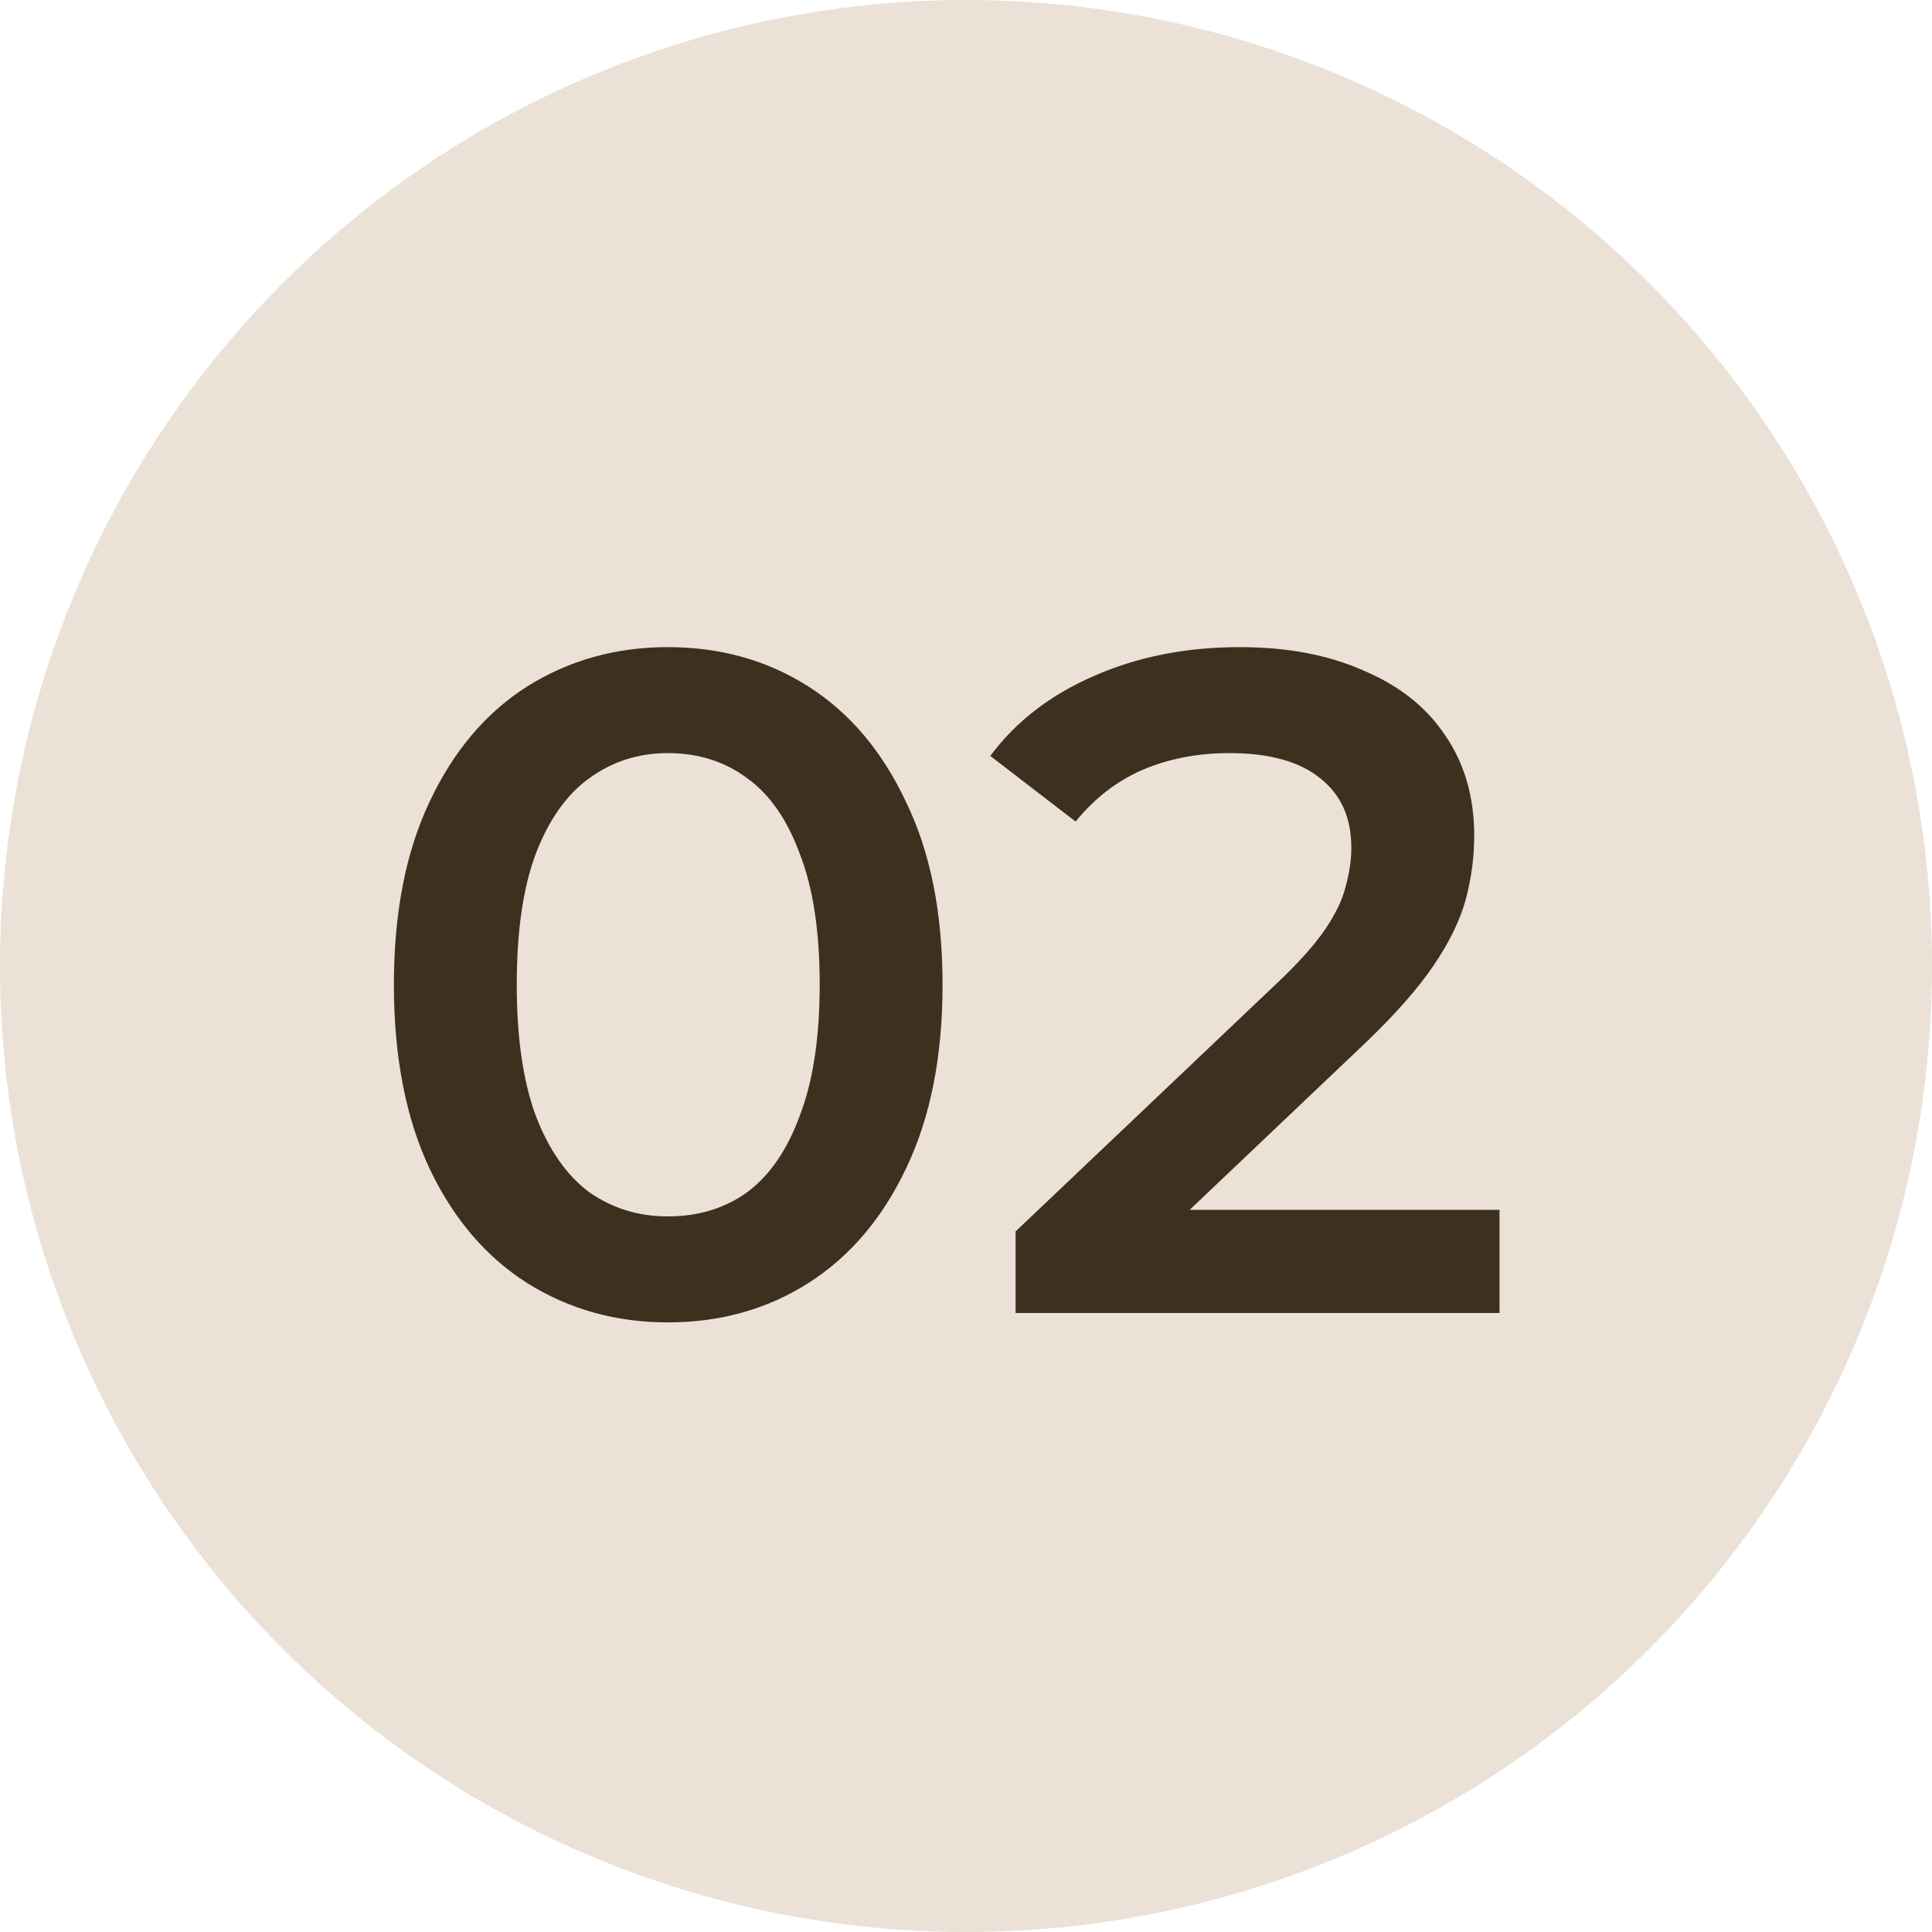
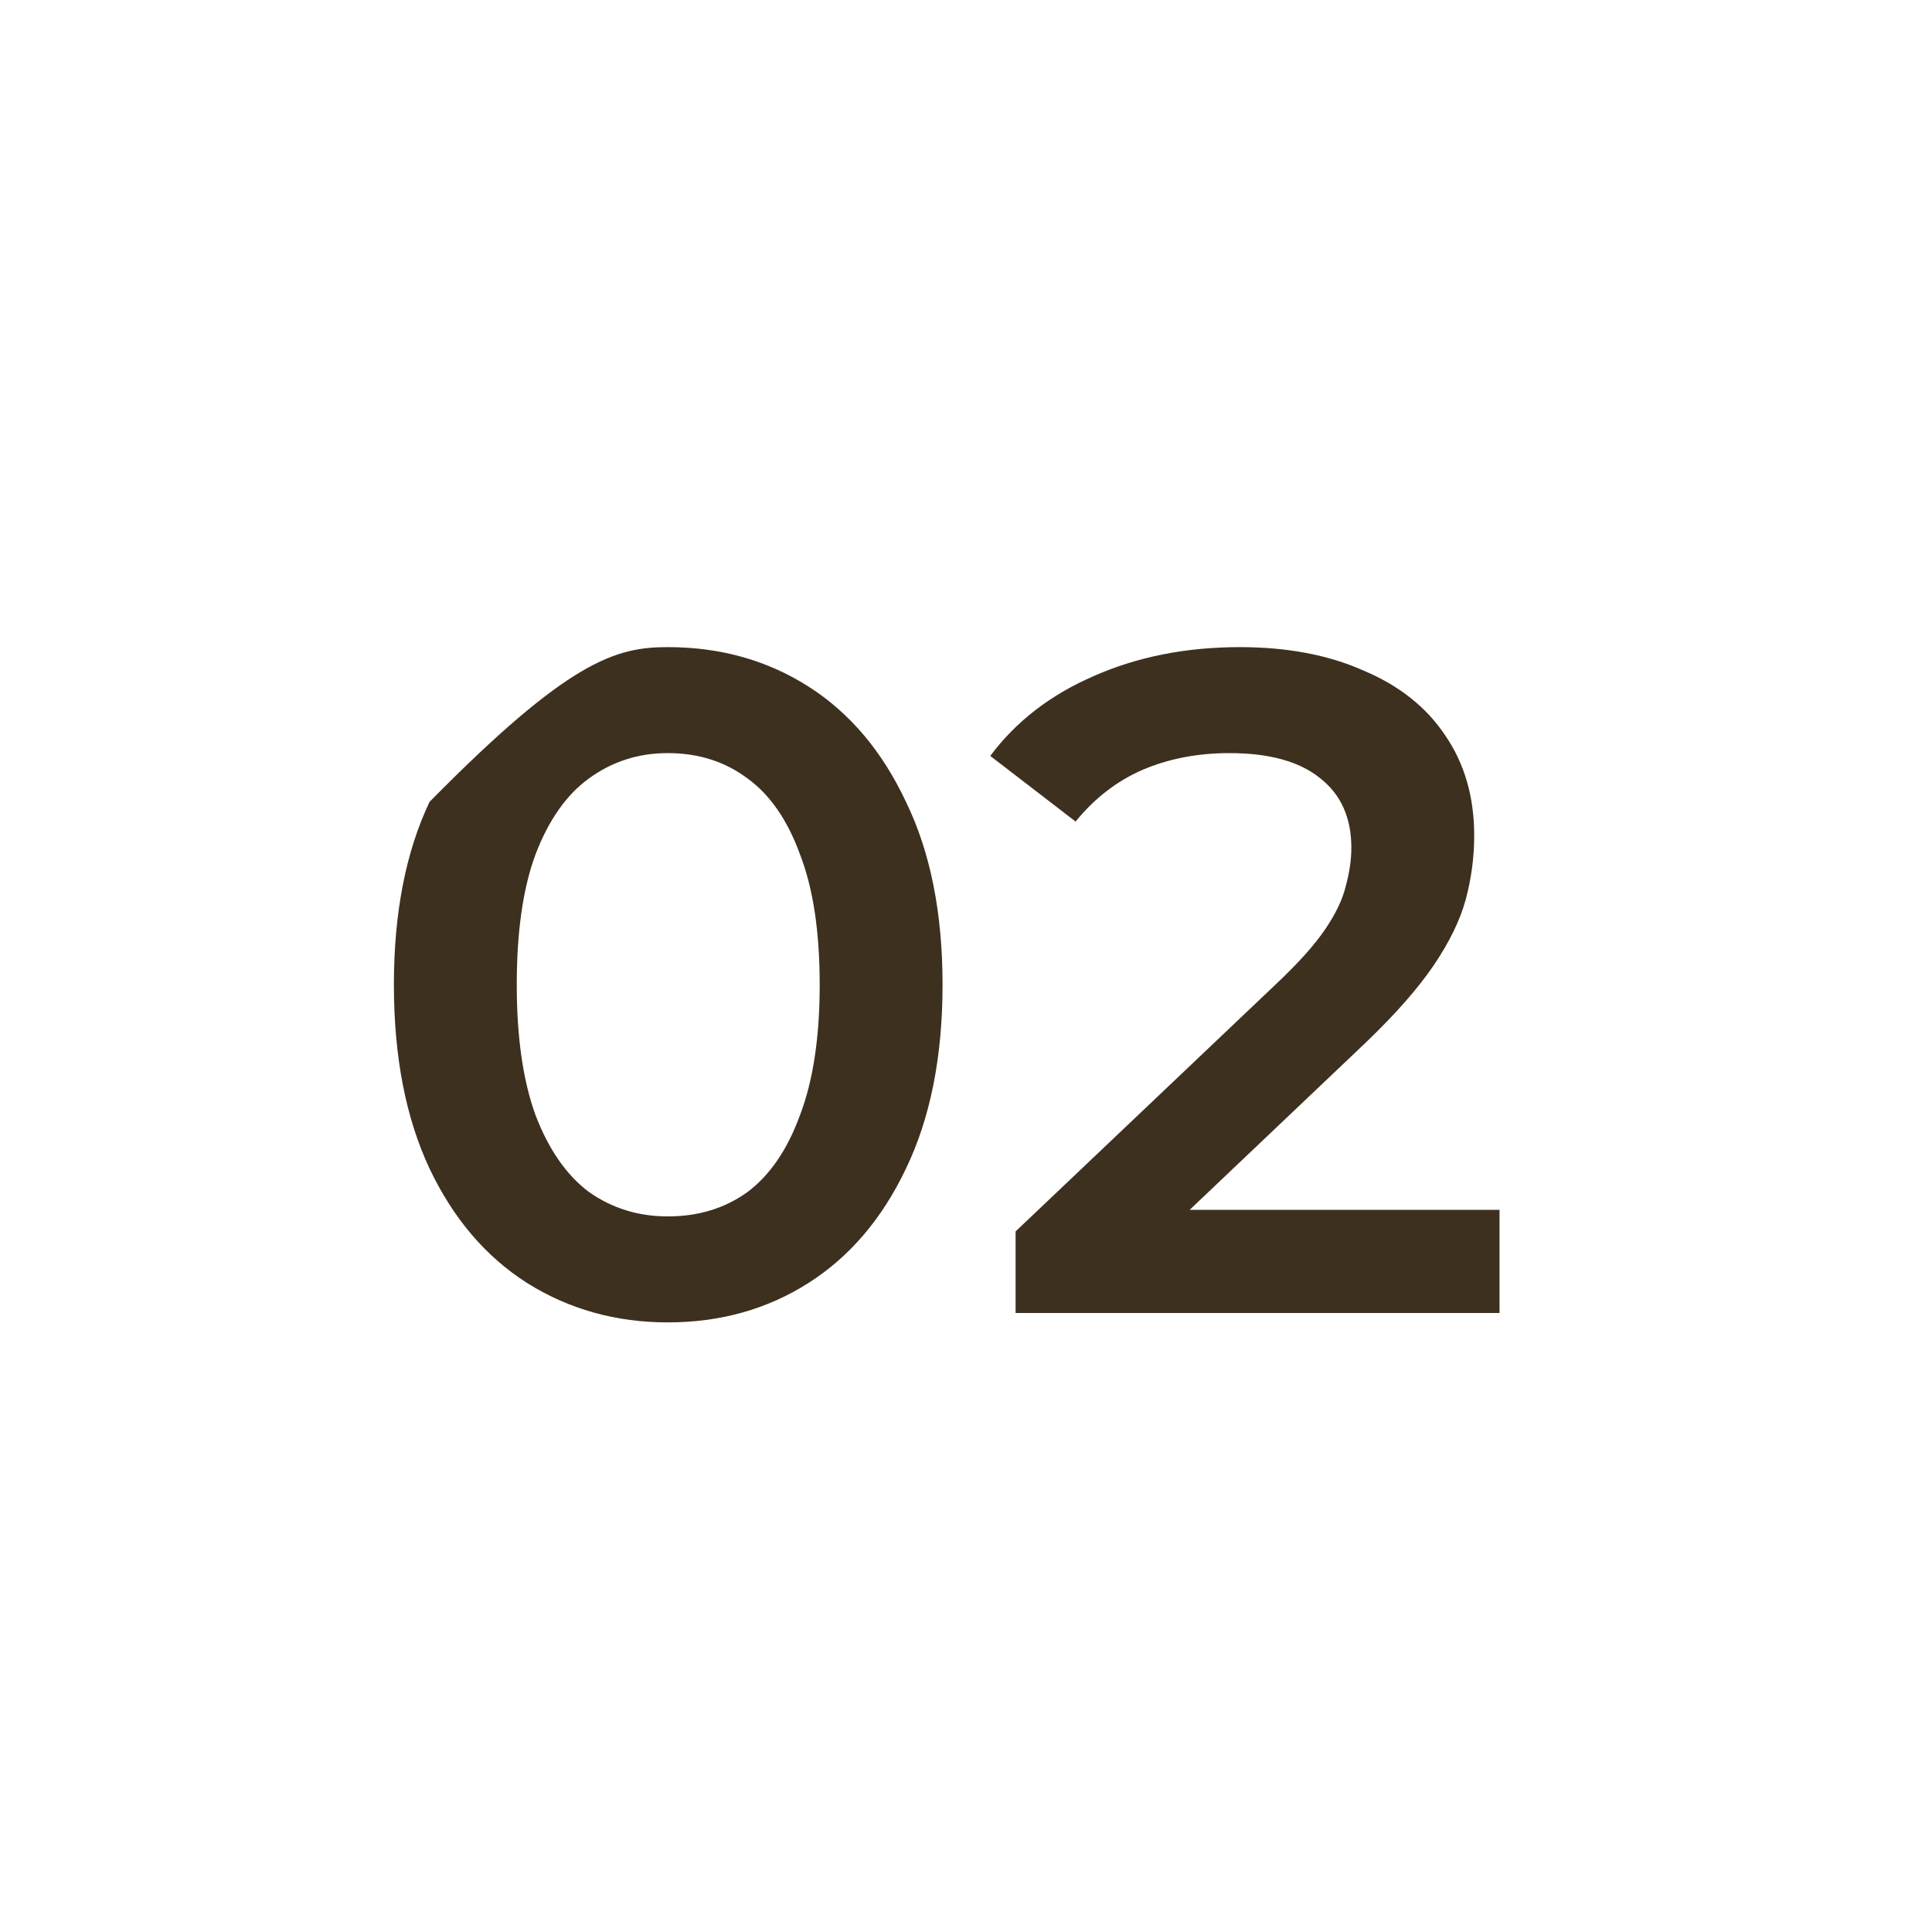
<svg xmlns="http://www.w3.org/2000/svg" width="103" height="103" viewBox="0 0 103 103" fill="none">
-   <circle cx="51.5" cy="51.5" r="51.5" fill="#EBE1D7" />
-   <path d="M35.6 70.5C32.833 70.5 30.333 69.8 28.1 68.4C25.9 67 24.167 64.967 22.9 62.3C21.633 59.6 21 56.333 21 52.5C21 48.667 21.633 45.417 22.9 42.75C24.167 40.05 25.9 38 28.1 36.6C30.333 35.2 32.833 34.5 35.6 34.5C38.4 34.5 40.9 35.2 43.1 36.6C45.3 38 47.033 40.05 48.3 42.75C49.6 45.417 50.25 48.667 50.25 52.5C50.25 56.333 49.6 59.6 48.3 62.3C47.033 64.967 45.3 67 43.1 68.4C40.9 69.8 38.4 70.5 35.6 70.5ZM35.6 64.85C37.233 64.85 38.65 64.417 39.85 63.55C41.05 62.65 41.983 61.283 42.65 59.45C43.35 57.617 43.7 55.3 43.7 52.5C43.7 49.667 43.35 47.35 42.65 45.55C41.983 43.717 41.05 42.367 39.85 41.5C38.65 40.6 37.233 40.15 35.6 40.15C34.033 40.15 32.633 40.6 31.4 41.5C30.2 42.367 29.25 43.717 28.55 45.55C27.883 47.35 27.55 49.667 27.55 52.5C27.55 55.3 27.883 57.617 28.55 59.45C29.25 61.283 30.2 62.65 31.4 63.55C32.633 64.417 34.033 64.85 35.6 64.85Z" fill="#3D301F" />
+   <path d="M35.6 70.5C32.833 70.5 30.333 69.8 28.1 68.4C25.9 67 24.167 64.967 22.9 62.3C21.633 59.6 21 56.333 21 52.5C21 48.667 21.633 45.417 22.9 42.75C30.333 35.2 32.833 34.5 35.6 34.5C38.4 34.5 40.9 35.2 43.1 36.6C45.3 38 47.033 40.05 48.3 42.75C49.6 45.417 50.25 48.667 50.25 52.5C50.25 56.333 49.6 59.6 48.3 62.3C47.033 64.967 45.3 67 43.1 68.4C40.9 69.8 38.4 70.5 35.6 70.5ZM35.6 64.85C37.233 64.85 38.65 64.417 39.85 63.55C41.05 62.65 41.983 61.283 42.65 59.45C43.35 57.617 43.7 55.3 43.7 52.5C43.7 49.667 43.35 47.35 42.65 45.55C41.983 43.717 41.05 42.367 39.85 41.5C38.65 40.6 37.233 40.15 35.6 40.15C34.033 40.15 32.633 40.6 31.4 41.5C30.2 42.367 29.25 43.717 28.55 45.55C27.883 47.35 27.55 49.667 27.55 52.5C27.55 55.3 27.883 57.617 28.55 59.45C29.25 61.283 30.2 62.65 31.4 63.55C32.633 64.417 34.033 64.85 35.6 64.85Z" fill="#3D301F" />
  <path d="M54.144 70V65.65L68.044 52.45C69.21 51.35 70.077 50.383 70.644 49.55C71.21 48.717 71.577 47.95 71.744 47.25C71.944 46.517 72.044 45.833 72.044 45.2C72.044 43.6 71.494 42.367 70.394 41.5C69.294 40.6 67.677 40.15 65.544 40.15C63.844 40.15 62.294 40.45 60.894 41.05C59.527 41.65 58.344 42.567 57.344 43.8L52.794 40.3C54.16 38.467 55.994 37.05 58.294 36.05C60.627 35.017 63.227 34.5 66.094 34.5C68.627 34.5 70.827 34.917 72.694 35.75C74.594 36.55 76.044 37.7 77.044 39.2C78.077 40.7 78.594 42.483 78.594 44.55C78.594 45.683 78.444 46.817 78.144 47.95C77.844 49.05 77.277 50.217 76.444 51.45C75.61 52.683 74.394 54.067 72.794 55.6L60.844 66.95L59.494 64.5H79.944V70H54.144Z" fill="#3D301F" />
</svg>